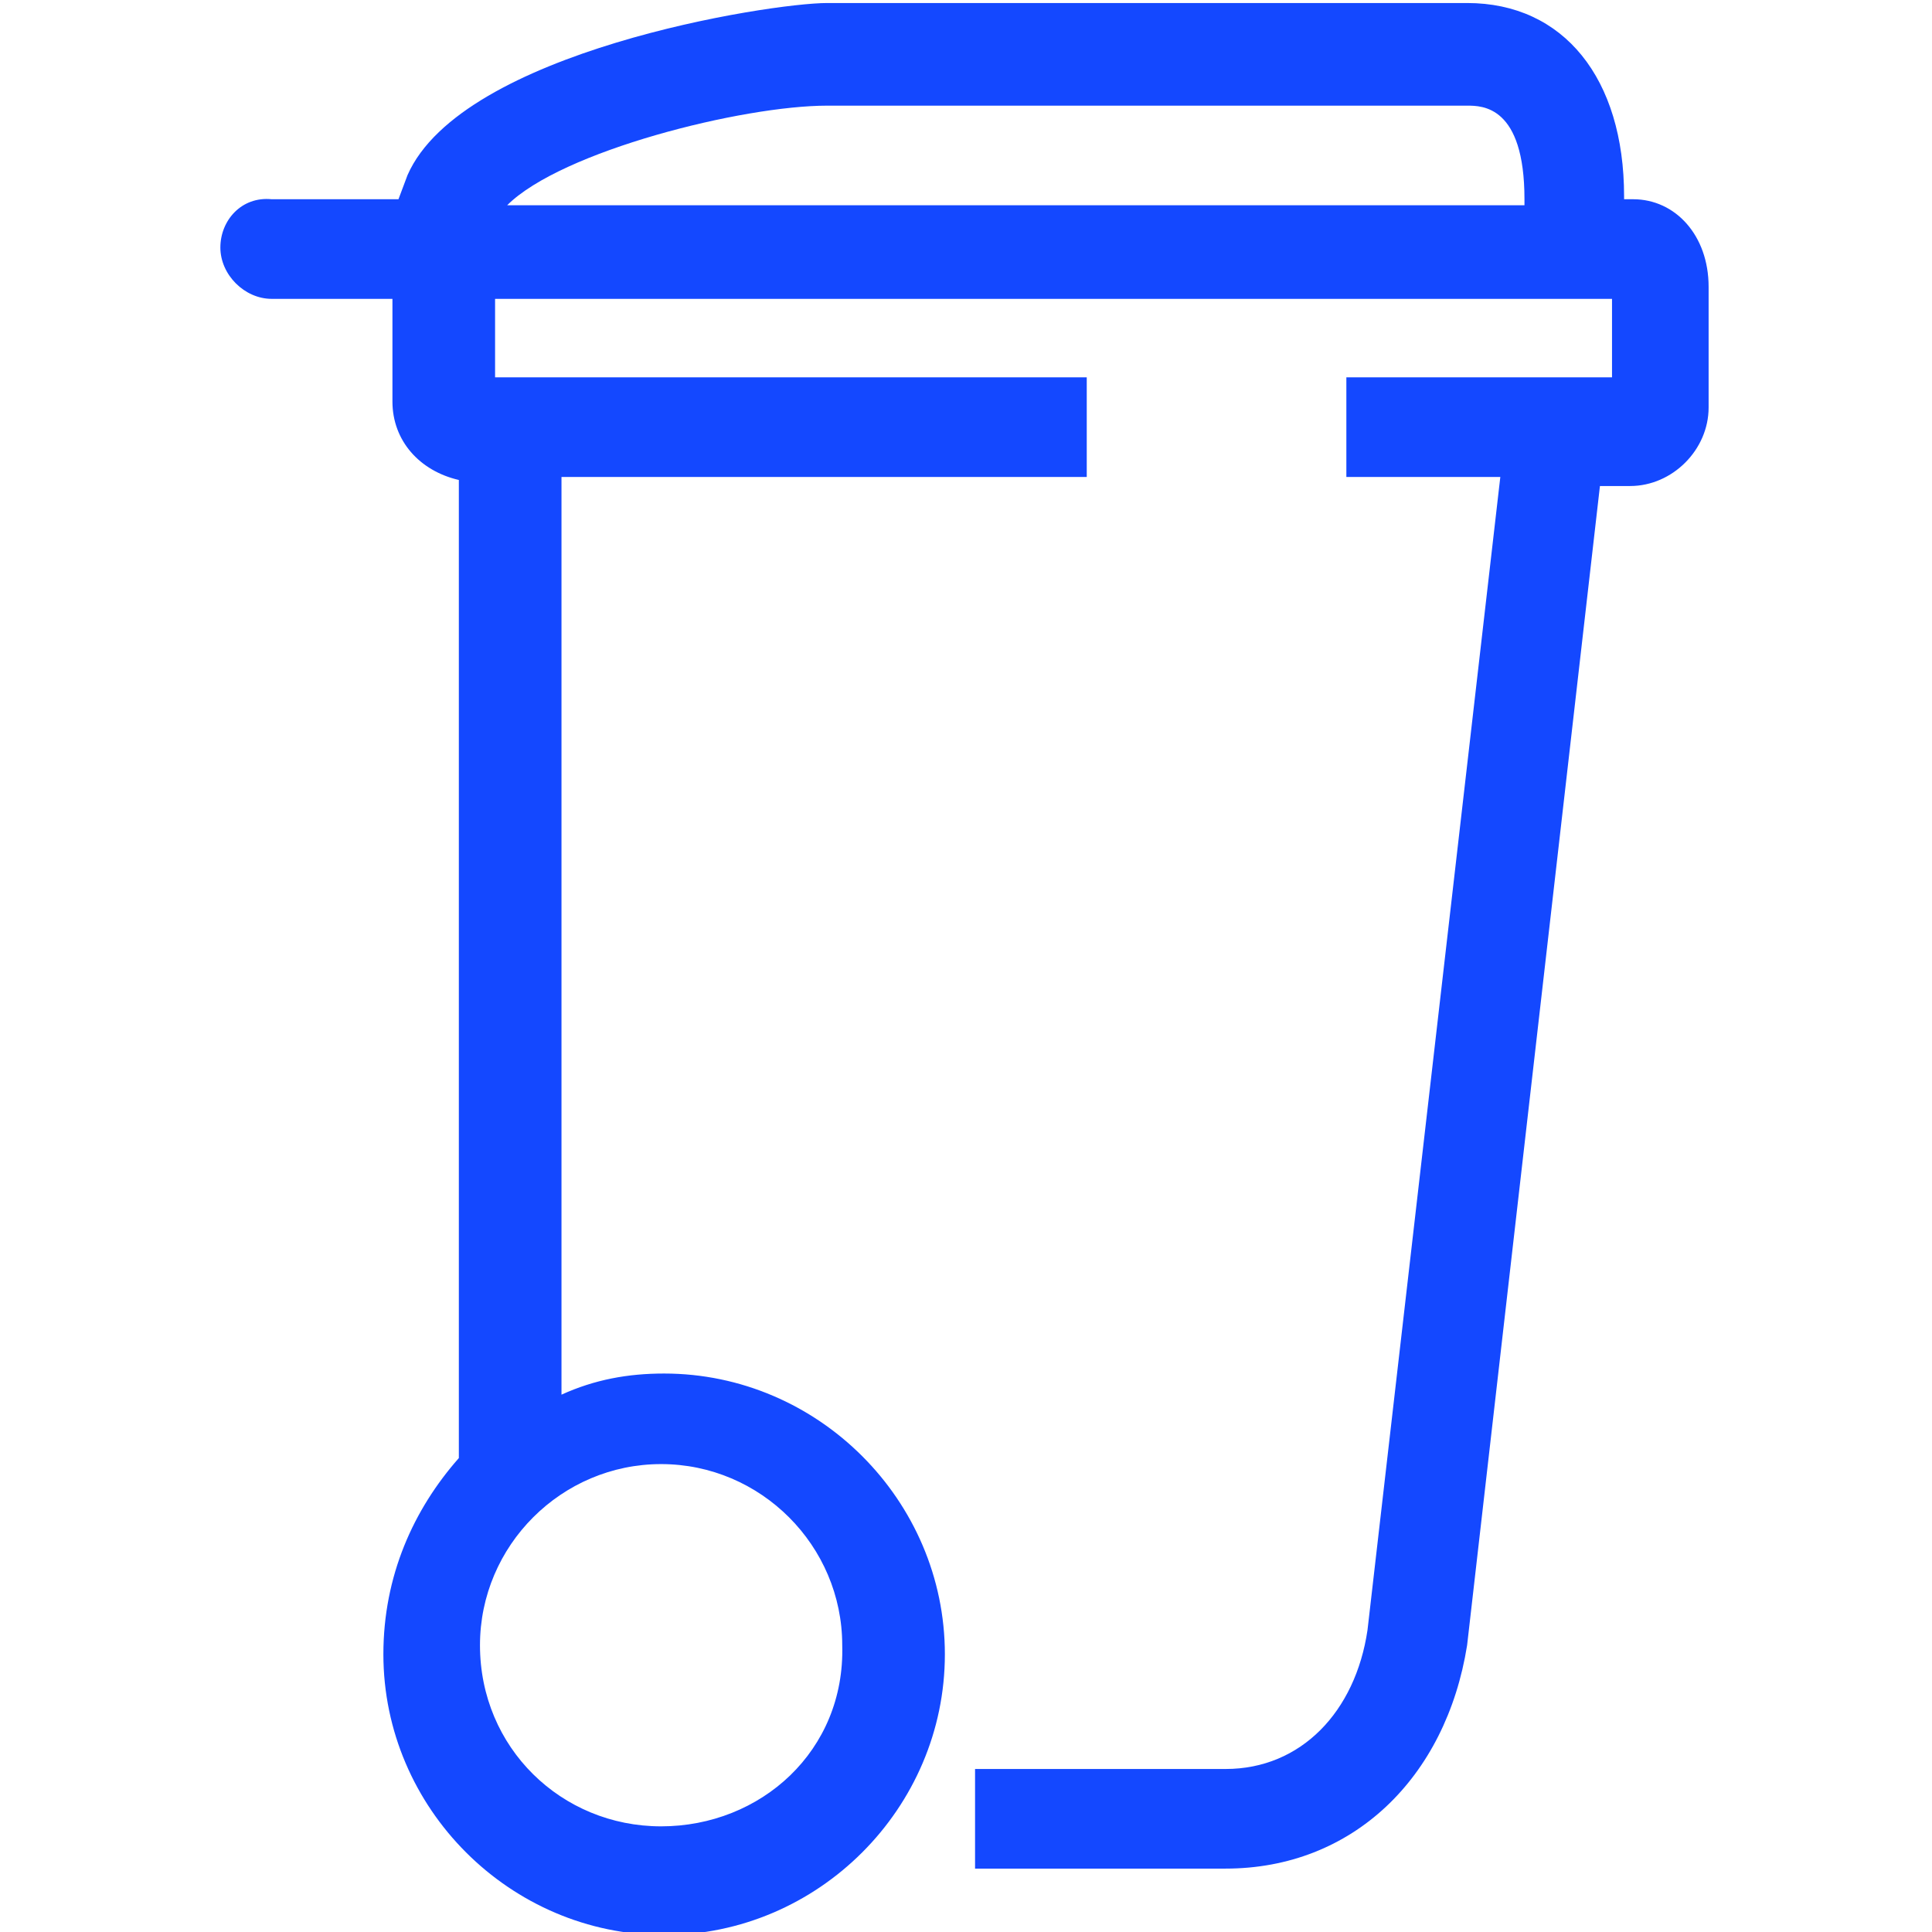
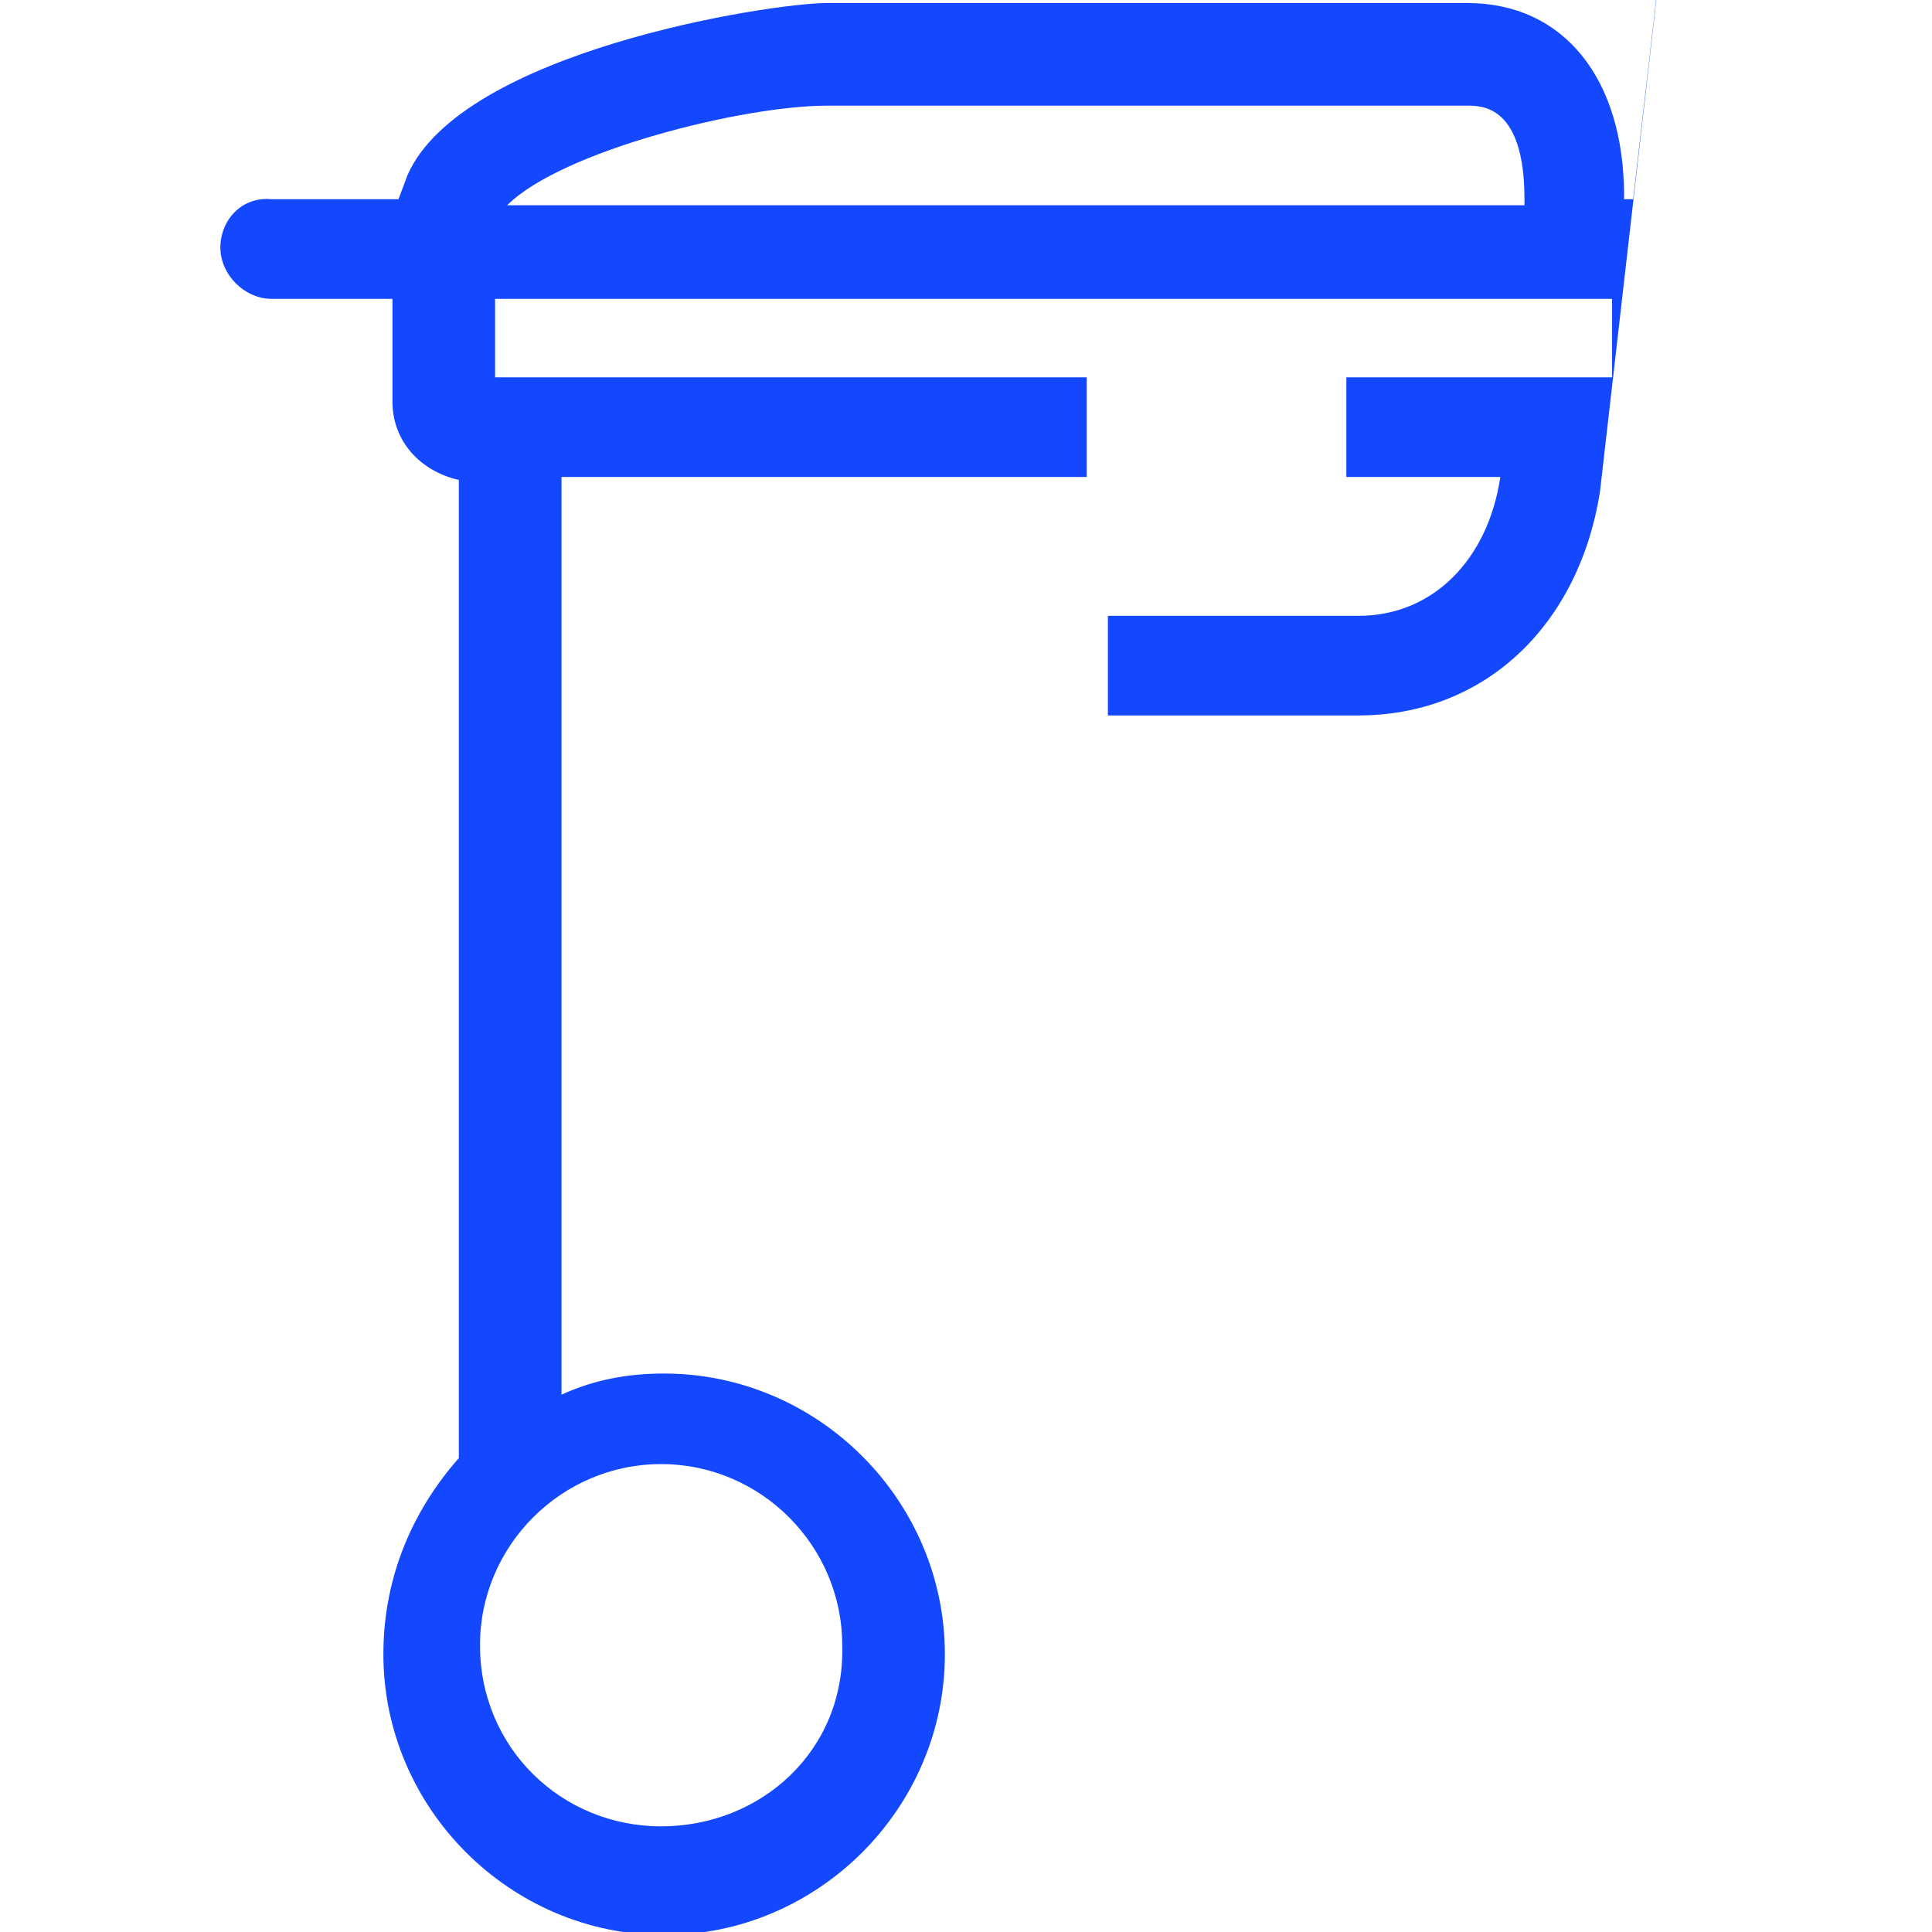
<svg xmlns="http://www.w3.org/2000/svg" version="1.1" width="32" height="32" viewBox="0 0 32 32" fill="#1448FF">
  <title>trash-garbage-bin</title>
-   <path d="M27.050 3.3h-0.15v-0.050c0-1.95-1-3.2-2.6-3.2h-10.6c-0.95 0-6.050 0.8-6.95 2.85l-0.15 0.4h-2.1c-0.5-0.050-0.85 0.35-0.85 0.8s0.4 0.85 0.85 0.85h2v1.7c0 0.65 0.45 1.15 1.1 1.3v16.2c-0.75 0.85-1.25 1.95-1.25 3.25 0 2.55 2.1 4.65 4.65 4.65s4.65-2.1 4.65-4.65-2.1-4.65-4.65-4.65c-0.6 0-1.15 0.1-1.7 0.35v-15.2h8.7v-1.65h-9.8v-1.3h18.5v1.3h-4.4v1.65h2.55l-2.2 19.1c-0.2 1.35-1.1 2.3-2.35 2.3h-4.15v1.65h4.15c2.1 0 3.65-1.5 4-3.7l2.2-19.2h0.5c0.7 0 1.3-0.6 1.3-1.3v-2c0-0.85-0.55-1.45-1.25-1.45zM13.7 1.75h10.6c0.25 0 0.95 0 0.95 1.55v0.1h-16.85c0.9-0.9 3.9-1.65 5.3-1.65zM10.95 30.25c-1.65 0-3-1.3-3-3 0-1.65 1.35-3 3-3s3 1.35 3 3c0.050 1.75-1.35 3-3 3z" />
+   <path d="M27.050 3.3h-0.15v-0.050c0-1.95-1-3.2-2.6-3.2h-10.6c-0.95 0-6.050 0.8-6.95 2.85l-0.15 0.4h-2.1c-0.5-0.050-0.85 0.35-0.85 0.8s0.4 0.85 0.85 0.85h2v1.7c0 0.65 0.45 1.15 1.1 1.3v16.2c-0.75 0.85-1.25 1.95-1.25 3.25 0 2.55 2.1 4.65 4.65 4.65s4.65-2.1 4.65-4.65-2.1-4.65-4.65-4.65c-0.6 0-1.15 0.1-1.7 0.35v-15.2h8.7v-1.65h-9.8v-1.3h18.5v1.3h-4.4v1.65h2.55c-0.2 1.35-1.1 2.3-2.35 2.3h-4.15v1.65h4.15c2.1 0 3.65-1.5 4-3.7l2.2-19.2h0.5c0.7 0 1.3-0.6 1.3-1.3v-2c0-0.85-0.55-1.45-1.25-1.45zM13.7 1.75h10.6c0.25 0 0.95 0 0.95 1.55v0.1h-16.85c0.9-0.9 3.9-1.65 5.3-1.65zM10.95 30.25c-1.65 0-3-1.3-3-3 0-1.65 1.35-3 3-3s3 1.35 3 3c0.050 1.75-1.35 3-3 3z" />
</svg>